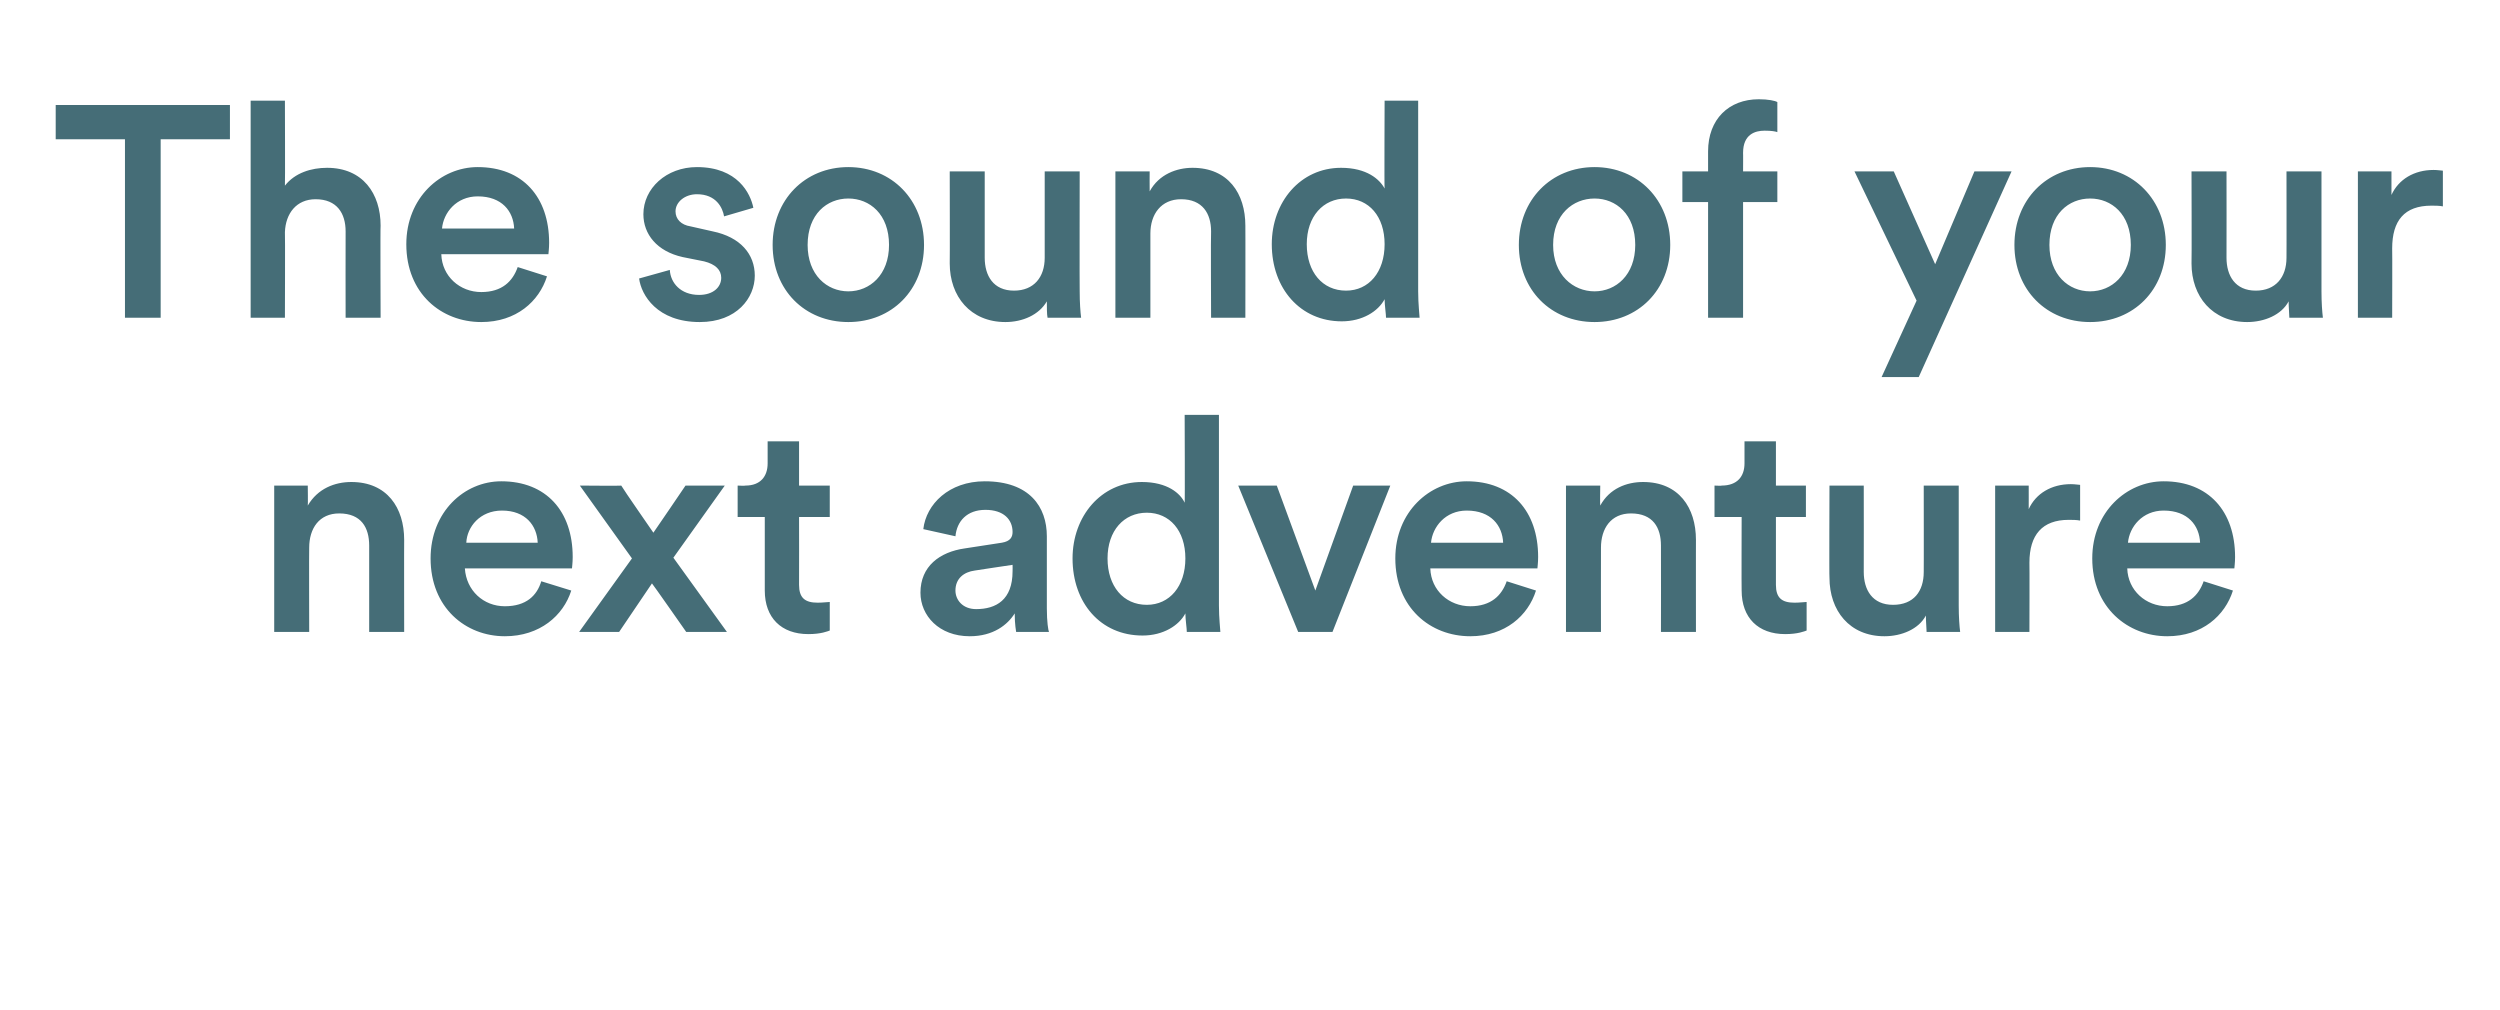
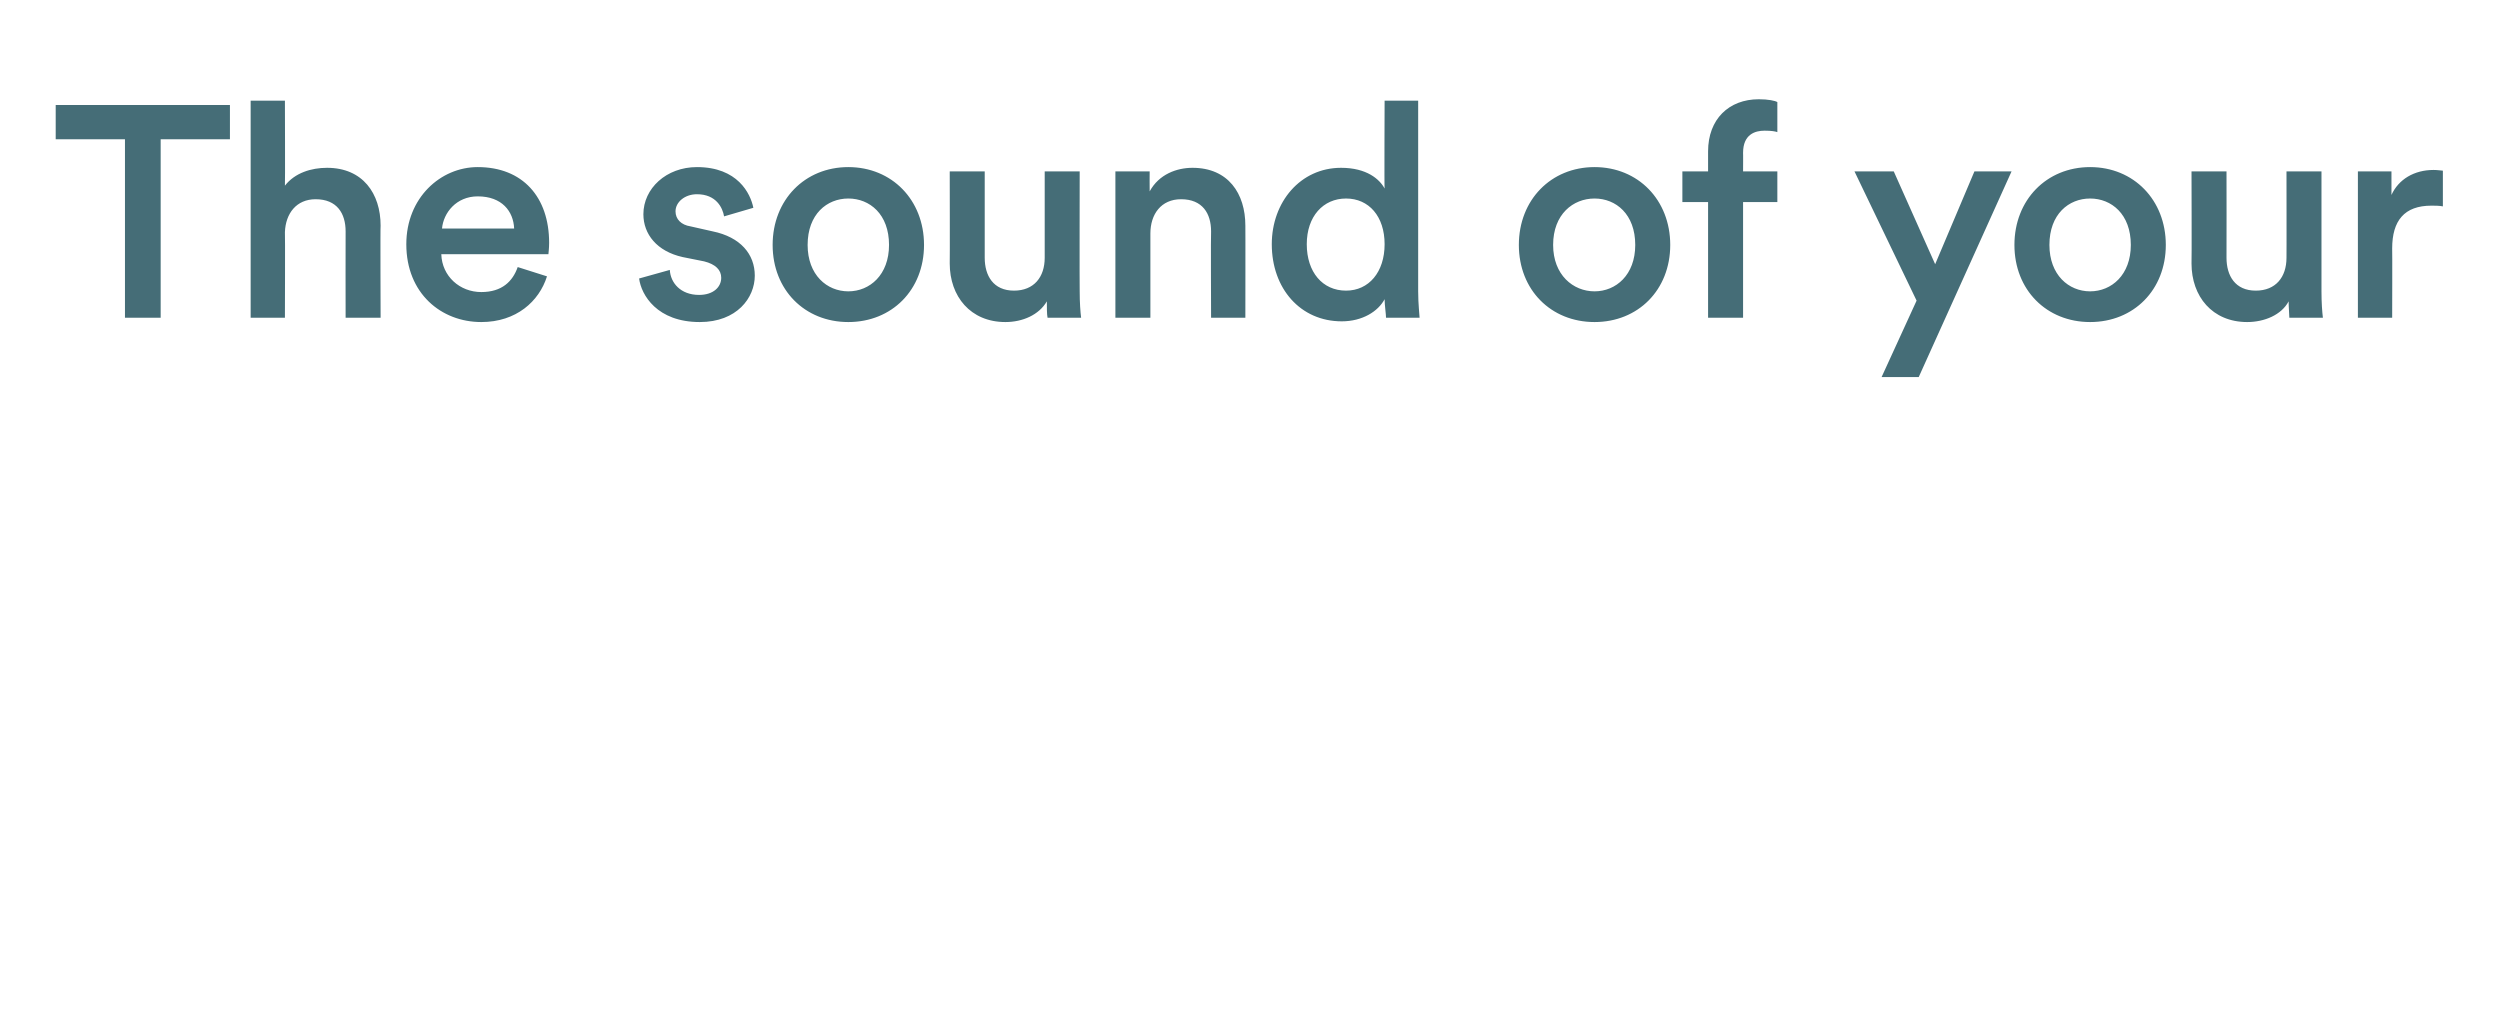
<svg xmlns="http://www.w3.org/2000/svg" version="1.1" width="350.1px" height="141.5px" viewBox="0 -13 350.1 141.5" style="top:-13px">
  <desc>The sound of your next adventure</desc>
  <defs />
  <g id="Polygon124532">
-     <path d="M 43.3 75.5 L 38.4 75.5 L 38.4 55 L 43.1 55 C 43.1 55 43.14 57.78 43.1 57.8 C 44.5 55.4 46.9 54.5 49.2 54.5 C 54.2 54.5 56.6 58.1 56.6 62.6 C 56.58 62.56 56.6 75.5 56.6 75.5 L 51.7 75.5 C 51.7 75.5 51.71 63.4 51.7 63.4 C 51.7 60.9 50.6 58.9 47.5 58.9 C 44.7 58.9 43.3 61 43.3 63.7 C 43.27 63.7 43.3 75.5 43.3 75.5 Z M 75.3 63 C 75.2 60.6 73.6 58.5 70.3 58.5 C 67.2 58.5 65.4 60.8 65.3 63 C 65.3 63 75.3 63 75.3 63 Z M 80 69.7 C 78.9 73.2 75.6 76.1 70.7 76.1 C 65.2 76.1 60.3 72.1 60.3 65.2 C 60.3 58.7 65 54.4 70.2 54.4 C 76.5 54.4 80.2 58.6 80.2 65 C 80.2 65.8 80.1 66.5 80.1 66.6 C 80.1 66.6 65.1 66.6 65.1 66.6 C 65.3 69.7 67.7 71.9 70.7 71.9 C 73.7 71.9 75.2 70.4 75.8 68.4 C 75.8 68.4 80 69.7 80 69.7 Z M 88.5 65.2 L 81.2 55 C 81.2 55 87.03 55.05 87 55 C 87.4 55.7 91.1 61 91.5 61.6 C 91.52 61.6 96 55 96 55 L 101.5 55 L 94.3 65.1 L 101.8 75.5 L 96.1 75.5 C 96.1 75.5 91.31 68.65 91.3 68.7 C 90.9 69.3 87.1 74.9 86.7 75.5 C 86.69 75.5 81.1 75.5 81.1 75.5 L 88.5 65.2 Z M 111.9 55 L 116.2 55 L 116.2 59.4 L 111.9 59.4 C 111.9 59.4 111.92 68.86 111.9 68.9 C 111.9 70.7 112.7 71.4 114.5 71.4 C 115.2 71.4 116 71.3 116.2 71.3 C 116.2 71.3 116.2 75.3 116.2 75.3 C 115.9 75.4 115 75.8 113.2 75.8 C 109.4 75.8 107.1 73.5 107.1 69.7 C 107.09 69.66 107.1 59.4 107.1 59.4 L 103.3 59.4 L 103.3 55 C 103.3 55 104.36 55.05 104.4 55 C 106.5 55 107.5 53.7 107.5 51.9 C 107.51 51.85 107.5 48.8 107.5 48.8 L 111.9 48.8 L 111.9 55 Z M 135.1 63.8 C 135.1 63.8 140.3 63 140.3 63 C 141.5 62.8 141.8 62.2 141.8 61.5 C 141.8 59.8 140.6 58.4 138 58.4 C 135.4 58.4 134 60 133.8 62.1 C 133.8 62.1 129.3 61.1 129.3 61.1 C 129.7 57.6 132.9 54.4 137.9 54.4 C 144.2 54.4 146.6 58 146.6 62.1 C 146.6 62.1 146.6 72.2 146.6 72.2 C 146.6 74.1 146.8 75.3 146.9 75.5 C 146.9 75.5 142.3 75.5 142.3 75.5 C 142.3 75.4 142.1 74.5 142.1 72.9 C 141.1 74.5 139.1 76.1 135.8 76.1 C 131.5 76.1 128.9 73.2 128.9 70 C 128.9 66.3 131.6 64.3 135.1 63.8 Z M 141.8 67 C 141.82 67.02 141.8 66.1 141.8 66.1 C 141.8 66.1 136.49 66.89 136.5 66.9 C 135 67.1 133.8 68 133.8 69.7 C 133.8 71 134.8 72.3 136.7 72.3 C 139.5 72.3 141.8 71 141.8 67 Z M 160.6 71.7 C 163.8 71.7 166 69.1 166 65.2 C 166 61.3 163.8 58.8 160.6 58.8 C 157.4 58.8 155.1 61.3 155.1 65.2 C 155.1 69.1 157.3 71.7 160.6 71.7 Z M 170.7 71.8 C 170.7 73.6 170.9 75.2 170.9 75.5 C 170.9 75.5 166.2 75.5 166.2 75.5 C 166.2 75 166 73.7 166 72.9 C 165.1 74.6 162.9 76 160 76 C 154.1 76 150.2 71.4 150.2 65.2 C 150.2 59.3 154.2 54.5 159.9 54.5 C 163.5 54.5 165.3 56.1 165.9 57.4 C 165.95 57.44 165.9 45.1 165.9 45.1 L 170.7 45.1 C 170.7 45.1 170.69 71.76 170.7 71.8 Z M 186.6 75.5 L 181.8 75.5 L 173.4 55 L 178.8 55 L 184.2 69.7 L 189.5 55 L 194.7 55 L 186.6 75.5 Z M 210.5 63 C 210.4 60.6 208.8 58.5 205.4 58.5 C 202.4 58.5 200.6 60.8 200.4 63 C 200.4 63 210.5 63 210.5 63 Z M 215.1 69.7 C 214 73.2 210.8 76.1 205.9 76.1 C 200.3 76.1 195.4 72.1 195.4 65.2 C 195.4 58.7 200.2 54.4 205.4 54.4 C 211.7 54.4 215.4 58.6 215.4 65 C 215.4 65.8 215.3 66.5 215.3 66.6 C 215.3 66.6 200.3 66.6 200.3 66.6 C 200.4 69.7 202.9 71.9 205.9 71.9 C 208.8 71.9 210.3 70.4 211 68.4 C 211 68.4 215.1 69.7 215.1 69.7 Z M 224.2 75.5 L 219.3 75.5 L 219.3 55 L 224.1 55 C 224.1 55 224.05 57.78 224.1 57.8 C 225.4 55.4 227.8 54.5 230.1 54.5 C 235.1 54.5 237.5 58.1 237.5 62.6 C 237.49 62.56 237.5 75.5 237.5 75.5 L 232.6 75.5 C 232.6 75.5 232.62 63.4 232.6 63.4 C 232.6 60.9 231.5 58.9 228.4 58.9 C 225.6 58.9 224.2 61 224.2 63.7 C 224.18 63.7 224.2 75.5 224.2 75.5 Z M 248.7 55 L 252.9 55 L 252.9 59.4 L 248.7 59.4 C 248.7 59.4 248.7 68.86 248.7 68.9 C 248.7 70.7 249.5 71.4 251.3 71.4 C 252 71.4 252.8 71.3 253 71.3 C 253 71.3 253 75.3 253 75.3 C 252.7 75.4 251.8 75.8 250 75.8 C 246.2 75.8 243.9 73.5 243.9 69.7 C 243.87 69.66 243.9 59.4 243.9 59.4 L 240.1 59.4 L 240.1 55 C 240.1 55 241.14 55.05 241.1 55 C 243.3 55 244.3 53.7 244.3 51.9 C 244.29 51.85 244.3 48.8 244.3 48.8 L 248.7 48.8 L 248.7 55 Z M 263.9 76.1 C 259 76.1 256.2 72.5 256.2 67.9 C 256.15 67.94 256.2 55 256.2 55 L 261 55 C 261 55 261.02 67.06 261 67.1 C 261 69.6 262.2 71.7 265.1 71.7 C 268 71.7 269.4 69.8 269.4 67.1 C 269.42 67.14 269.4 55 269.4 55 L 274.3 55 C 274.3 55 274.3 71.76 274.3 71.8 C 274.3 73.4 274.4 74.7 274.5 75.5 C 274.5 75.5 269.8 75.5 269.8 75.5 C 269.8 75 269.7 74.1 269.7 73.2 C 268.7 75.1 266.3 76.1 263.9 76.1 Z M 291.3 59.9 C 290.8 59.8 290.2 59.8 289.7 59.8 C 286 59.8 284.2 61.9 284.2 65.8 C 284.23 65.76 284.2 75.5 284.2 75.5 L 279.4 75.5 L 279.4 55 L 284.1 55 C 284.1 55 284.11 58.32 284.1 58.3 C 285.1 56.1 287.3 54.8 290 54.8 C 290.6 54.8 291.1 54.9 291.3 54.9 C 291.3 54.9 291.3 59.9 291.3 59.9 Z M 308.1 63 C 308 60.6 306.4 58.5 303 58.5 C 300 58.5 298.2 60.8 298 63 C 298 63 308.1 63 308.1 63 Z M 312.7 69.7 C 311.6 73.2 308.4 76.1 303.5 76.1 C 298 76.1 293 72.1 293 65.2 C 293 58.7 297.8 54.4 303 54.4 C 309.3 54.4 313 58.6 313 65 C 313 65.8 312.9 66.5 312.9 66.6 C 312.9 66.6 297.9 66.6 297.9 66.6 C 298 69.7 300.5 71.9 303.5 71.9 C 306.4 71.9 307.9 70.4 308.6 68.4 C 308.6 68.4 312.7 69.7 312.7 69.7 Z " stroke="none" fill="#456d77" />
-   </g>
+     </g>
  <g id="Polygon124531">
    <path d="M 22.5 6.5 L 22.5 31.5 L 17.5 31.5 L 17.5 6.5 L 7.8 6.5 L 7.8 1.7 L 32.2 1.7 L 32.2 6.5 L 22.5 6.5 Z M 39.9 31.5 L 35.1 31.5 L 35.1 1.1 L 39.9 1.1 C 39.9 1.1 39.94 13.02 39.9 13 C 41.3 11.2 43.6 10.5 45.8 10.5 C 50.8 10.5 53.3 14.1 53.3 18.6 C 53.25 18.56 53.3 31.5 53.3 31.5 L 48.4 31.5 C 48.4 31.5 48.38 19.4 48.4 19.4 C 48.4 16.9 47.2 14.9 44.2 14.9 C 41.5 14.9 40 16.9 39.9 19.5 C 39.94 19.49 39.9 31.5 39.9 31.5 Z M 72 19 C 71.9 16.6 70.3 14.5 66.9 14.5 C 63.9 14.5 62.1 16.8 61.9 19 C 61.9 19 72 19 72 19 Z M 76.6 25.7 C 75.5 29.2 72.3 32.1 67.4 32.1 C 61.8 32.1 56.9 28.1 56.9 21.2 C 56.9 14.7 61.7 10.4 66.9 10.4 C 73.2 10.4 76.9 14.6 76.9 21 C 76.9 21.8 76.8 22.5 76.8 22.6 C 76.8 22.6 61.8 22.6 61.8 22.6 C 61.9 25.7 64.4 27.9 67.4 27.9 C 70.3 27.9 71.8 26.4 72.5 24.4 C 72.5 24.4 76.6 25.7 76.6 25.7 Z M 93.8 24.8 C 93.9 26.6 95.3 28.3 97.9 28.3 C 99.9 28.3 101 27.2 101 25.9 C 101 24.8 100.2 24 98.6 23.6 C 98.6 23.6 95.6 23 95.6 23 C 92 22.2 90.1 19.8 90.1 17 C 90.1 13.4 93.3 10.4 97.6 10.4 C 103.3 10.4 105.1 14.1 105.5 16.1 C 105.5 16.1 101.4 17.3 101.4 17.3 C 101.2 16.1 100.3 14.2 97.6 14.2 C 95.9 14.2 94.6 15.3 94.6 16.6 C 94.6 17.7 95.4 18.5 96.7 18.7 C 96.7 18.7 99.8 19.4 99.8 19.4 C 103.7 20.2 105.7 22.6 105.7 25.6 C 105.7 28.7 103.2 32.1 98 32.1 C 92 32.1 89.8 28.3 89.5 26 C 89.5 26 93.8 24.8 93.8 24.8 Z M 124.5 21.3 C 124.5 17 121.8 14.8 118.8 14.8 C 115.8 14.8 113.1 17 113.1 21.3 C 113.1 25.5 115.8 27.8 118.8 27.8 C 121.8 27.8 124.5 25.5 124.5 21.3 Z M 129.4 21.3 C 129.4 27.6 124.9 32.1 118.8 32.1 C 112.7 32.1 108.2 27.6 108.2 21.3 C 108.2 15 112.7 10.4 118.8 10.4 C 124.9 10.4 129.4 15 129.4 21.3 Z M 140.8 32.1 C 135.9 32.1 133 28.5 133 23.9 C 133.03 23.94 133 11 133 11 L 137.9 11 C 137.9 11 137.9 23.06 137.9 23.1 C 137.9 25.6 139.1 27.7 142 27.7 C 144.8 27.7 146.3 25.8 146.3 23.1 C 146.3 23.14 146.3 11 146.3 11 L 151.2 11 C 151.2 11 151.17 27.76 151.2 27.8 C 151.2 29.4 151.3 30.7 151.4 31.5 C 151.4 31.5 146.7 31.5 146.7 31.5 C 146.6 31 146.6 30.1 146.6 29.2 C 145.5 31.1 143.2 32.1 140.8 32.1 Z M 161.1 31.5 L 156.2 31.5 L 156.2 11 L 161 11 C 161 11 160.98 13.78 161 13.8 C 162.3 11.4 164.8 10.5 167 10.5 C 172 10.5 174.4 14.1 174.4 18.6 C 174.42 18.56 174.4 31.5 174.4 31.5 L 169.6 31.5 C 169.6 31.5 169.55 19.4 169.6 19.4 C 169.6 16.9 168.4 14.9 165.4 14.9 C 162.6 14.9 161.1 17 161.1 19.7 C 161.11 19.7 161.1 31.5 161.1 31.5 Z M 188.5 27.7 C 191.7 27.7 193.9 25.1 193.9 21.2 C 193.9 17.3 191.7 14.8 188.5 14.8 C 185.3 14.8 183 17.3 183 21.2 C 183 25.1 185.2 27.7 188.5 27.7 Z M 198.6 27.8 C 198.6 29.6 198.8 31.2 198.8 31.5 C 198.8 31.5 194.1 31.5 194.1 31.5 C 194.1 31 193.9 29.7 193.9 28.9 C 193 30.6 190.8 32 187.9 32 C 182.1 32 178.1 27.4 178.1 21.2 C 178.1 15.3 182.1 10.5 187.8 10.5 C 191.4 10.5 193.2 12.1 193.9 13.4 C 193.85 13.44 193.9 1.1 193.9 1.1 L 198.6 1.1 C 198.6 1.1 198.6 27.76 198.6 27.8 Z M 229 21.3 C 229 17 226.3 14.8 223.3 14.8 C 220.3 14.8 217.5 17 217.5 21.3 C 217.5 25.5 220.3 27.8 223.3 27.8 C 226.3 27.8 229 25.5 229 21.3 Z M 233.9 21.3 C 233.9 27.6 229.4 32.1 223.3 32.1 C 217.2 32.1 212.7 27.6 212.7 21.3 C 212.7 15 217.2 10.4 223.3 10.4 C 229.4 10.4 233.9 15 233.9 21.3 Z M 244.1 8.4 C 244.12 8.36 244.1 11 244.1 11 L 248.9 11 L 248.9 15.3 L 244.1 15.3 L 244.1 31.5 L 239.2 31.5 L 239.2 15.3 L 235.6 15.3 L 235.6 11 L 239.2 11 C 239.2 11 239.2 8.23 239.2 8.2 C 239.2 3.7 242.1 0.9 246.3 0.9 C 247.6 0.9 248.6 1.1 248.9 1.3 C 248.9 1.3 248.9 5.5 248.9 5.5 C 248.6 5.4 248.1 5.3 247.1 5.3 C 245.8 5.3 244.1 5.8 244.1 8.4 Z M 263.5 39.8 L 268.4 29.1 L 259.7 11 L 265.2 11 L 271 24 L 276.5 11 L 281.7 11 L 268.7 39.8 L 263.5 39.8 Z M 298.4 21.3 C 298.4 17 295.7 14.8 292.7 14.8 C 289.7 14.8 287 17 287 21.3 C 287 25.5 289.7 27.8 292.7 27.8 C 295.7 27.8 298.4 25.5 298.4 21.3 Z M 303.3 21.3 C 303.3 27.6 298.8 32.1 292.7 32.1 C 286.6 32.1 282.1 27.6 282.1 21.3 C 282.1 15 286.6 10.4 292.7 10.4 C 298.8 10.4 303.3 15 303.3 21.3 Z M 314.7 32.1 C 309.8 32.1 306.9 28.5 306.9 23.9 C 306.94 23.94 306.9 11 306.9 11 L 311.8 11 C 311.8 11 311.82 23.06 311.8 23.1 C 311.8 25.6 313 27.7 315.9 27.7 C 318.7 27.7 320.2 25.8 320.2 23.1 C 320.22 23.14 320.2 11 320.2 11 L 325.1 11 C 325.1 11 325.09 27.76 325.1 27.8 C 325.1 29.4 325.2 30.7 325.3 31.5 C 325.3 31.5 320.6 31.5 320.6 31.5 C 320.6 31 320.5 30.1 320.5 29.2 C 319.5 31.1 317.1 32.1 314.7 32.1 Z M 342.1 15.9 C 341.6 15.8 341 15.8 340.5 15.8 C 336.7 15.8 335 17.9 335 21.8 C 335.03 21.76 335 31.5 335 31.5 L 330.2 31.5 L 330.2 11 L 334.9 11 C 334.9 11 334.9 14.32 334.9 14.3 C 335.9 12.1 338.1 10.8 340.8 10.8 C 341.4 10.8 341.9 10.9 342.1 10.9 C 342.1 10.9 342.1 15.9 342.1 15.9 Z " stroke="none" fill="#456d77" />
  </g>
</svg>